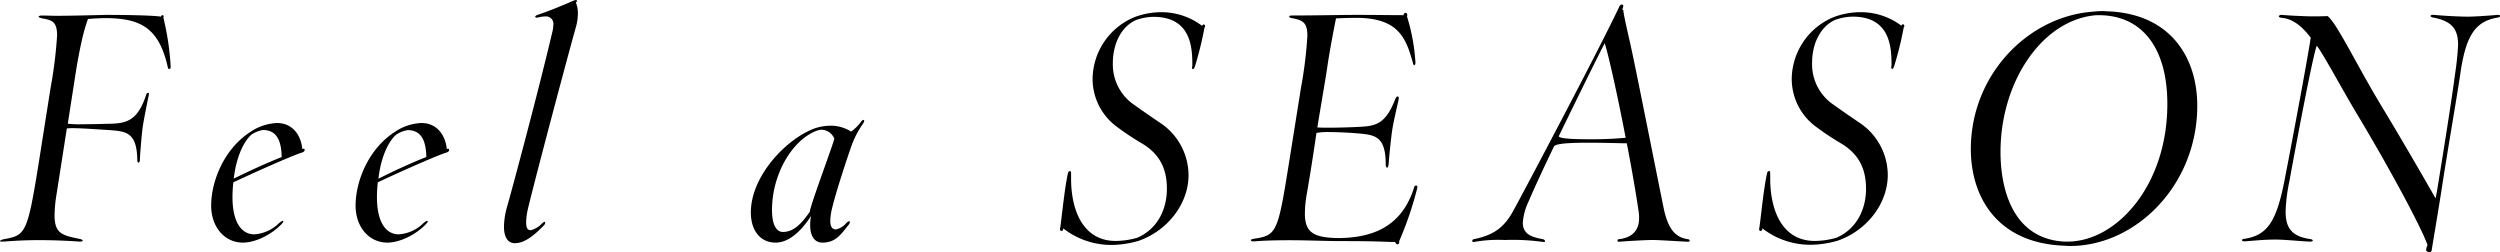
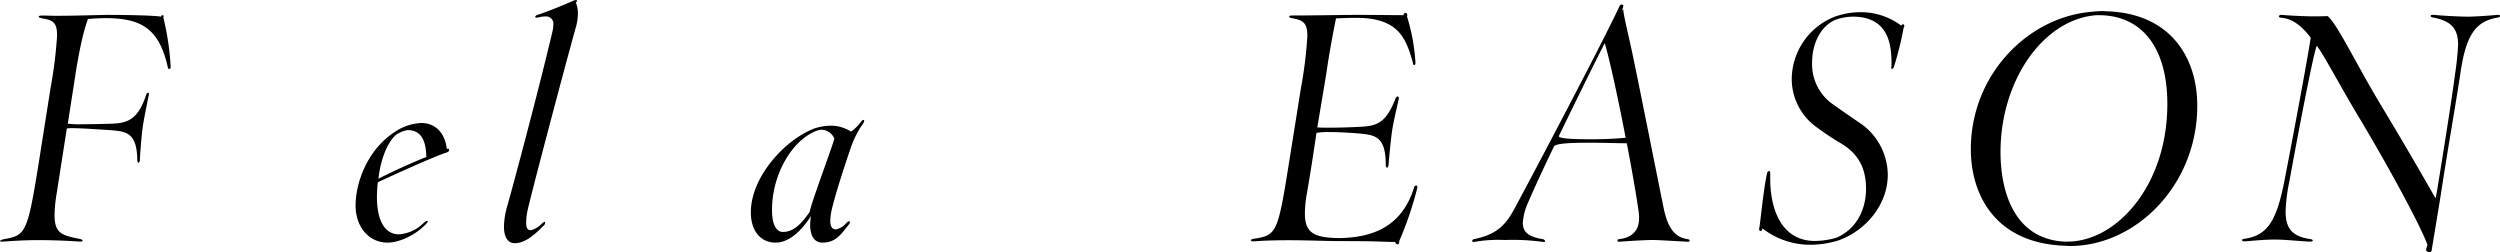
<svg xmlns="http://www.w3.org/2000/svg" width="525.54" height="53" viewBox="0 0 525.54 53">
  <g id="レイヤー_2" data-name="レイヤー 2">
    <g id="contents">
      <path d="M10.63,18.49A93.89,93.89,0,0,0,12,7.49c0-2.82-.92-3.25-3.07-3.62-.62-.12-.8-.25-.8-.37s.24-.24.73-.24,2,.06,3,.06c3.44,0,7.5-.13,10.51-.19,2.7,0,9.64.06,11.48.37.06-.24.18-.31.31-.31a.23.23,0,0,1,.24.25c0,.06-.06.18-.06.25a56.57,56.57,0,0,1,1.54,10.37c0,.31-.13.43-.31.43s-.25-.06-.31-.43C33.41,5.9,29.6,3.87,22.36,3.81c-.93,0-2.46.06-3.87.18-.49,1.48-1.17,3.13-2.4,10.2L14.25,26a19.6,19.6,0,0,0,3,.12c1.84,0,4.17-.06,6.32-.12,3.26-.12,5.47-.92,7.13-6,.12-.37.31-.49.43-.49s.18.06.18.25a2.12,2.12,0,0,1-.06.36c-.37,1.79-1,4.92-1.23,6.45-.18,1.11-.55,5.35-.61,7,0,.43-.19.62-.31.62s-.24-.19-.24-.55c-.07-5.78-2.34-6-5.53-6.27-2-.12-6.08-.43-8.17-.43-.49,0-1.11.06-1.11.06l-2.14,13.7a28.82,28.82,0,0,0-.44,4.54c0,3.93,1.66,4.24,5.35,5,.49.12.55.24.55.37s-.31.18-.55.18-3.87-.31-8.66-.31c-4.3,0-6.82.31-7.8.31-.31,0-.37-.06-.37-.12s.25-.25.74-.37c4.6-.86,5-1,7.37-15.78Z" />
-       <path d="M58.21,25.86c3.5,0,5.1,2.82,5.34,5.46.06,0,.19-.06.25-.06a.22.22,0,0,1,.24.25c0,.43-.49.55-.92.67-2.76,1-9.33,3.93-14.06,6.14a26.89,26.89,0,0,0-.19,3.07c0,5.29,1.85,7.87,4.61,7.87a8.13,8.13,0,0,0,5.16-2.34c.37-.3.61-.49.8-.49a.13.13,0,0,1,.12.12c0,.13-.18.37-.55.74C56.73,49.56,53.48,51,51.08,51c-3.87,0-6.69-3.26-6.69-7.8,0-4.79,2.46-11.67,8.17-15.42A10.79,10.79,0,0,1,58.21,25.86Zm1,7.12c-.06-3.68-1.23-5.65-3.93-5.65a6.08,6.08,0,0,0-2.46,1c-1.71,1.54-3.19,4.92-3.68,9.22C52.43,35.93,56.18,34.21,59.25,33Z" />
      <path d="M88.57,25.86c3.5,0,5.1,2.82,5.35,5.46.06,0,.18-.06.24-.06a.23.23,0,0,1,.25.25c0,.43-.49.55-.92.67-2.77,1-9.34,3.93-14.07,6.14a27.55,27.55,0,0,0-.18,3.07c0,5.29,1.84,7.87,4.6,7.87A8.11,8.11,0,0,0,89,46.92c.37-.3.62-.49.8-.49a.13.13,0,0,1,.12.12c0,.13-.18.37-.55.74C87.1,49.56,83.84,51,81.45,51c-3.87,0-6.7-3.26-6.7-7.8,0-4.79,2.46-11.67,8.17-15.42A10.79,10.79,0,0,1,88.57,25.86ZM89.62,33c-.06-3.68-1.23-5.65-3.93-5.65a6.08,6.08,0,0,0-2.46,1c-1.72,1.54-3.19,4.92-3.68,9.22C82.8,35.93,86.55,34.21,89.62,33Z" />
      <path d="M110.91,44.22a12.2,12.2,0,0,0-.3,2.58c0,1.23.36,1.6,1,1.6A5.09,5.09,0,0,0,113.92,47c.25-.24.43-.36.55-.36s.13.06.13.18a.91.91,0,0,1-.31.61c-1.78,1.78-3.81,3.69-6.08,3.69-1.47,0-2.27-1.29-2.27-3.5a16.5,16.5,0,0,1,.73-4.42c.56-1.91,6.09-22.3,9.46-36.55a6.39,6.39,0,0,0,.19-1.41,1.55,1.55,0,0,0-1.72-1.78,5.58,5.58,0,0,0-1.35.18,2,2,0,0,1-.37.07c-.25,0-.37-.07-.37-.19s.18-.31.61-.43c2.21-.74,5.29-2,7.44-2.95a1.41,1.41,0,0,1,.49-.12c.18,0,.24.06.24.18s-.06.19-.24.31a6.05,6.05,0,0,1,.43,2.4,10.88,10.88,0,0,1-.31,2.39C117.73,17.69,111.28,42.32,110.91,44.22Z" />
      <path d="M163.06,51c-3.32,0-5.22-2.64-5.22-6.33,0-7.61,7.31-15.35,13.27-17.63a10.71,10.71,0,0,1,3.93-.61,8,8,0,0,1,3.87,1.23,8.84,8.84,0,0,0,2.14-2.15.88.88,0,0,1,.5-.31.13.13,0,0,1,.12.12,1.26,1.26,0,0,1-.25.68,19.69,19.69,0,0,0-2.58,5.1c-.67,1.9-3.07,9.09-3.93,12.71a11.64,11.64,0,0,0-.37,2.64c0,1,.31,1.78,1.17,1.78a3.93,3.93,0,0,0,2.21-1.35c.25-.24.43-.37.62-.37a.14.14,0,0,1,.12.13,1.08,1.08,0,0,1-.31.67c-1.6,2-2.7,3.69-5.46,3.69-1.85,0-2.58-1.66-2.58-3.69a10.68,10.68,0,0,1,.18-1.9C168.16,49,165.58,51,163.06,51ZM175.4,29.17a3,3,0,0,0-2.76-1.9,4.31,4.31,0,0,0-1.35.37c-4.85,2.09-9,9-9,16.52,0,3.62,1.23,4.6,2.27,4.6,2,0,3.63-1.28,5.66-4.23C170.43,42.93,174.36,32.55,175.4,29.17Z" />
-       <path d="M225.16,38c.12,6.38,2.58,12.65,9.39,12.65a16.81,16.81,0,0,0,4.55-.68c4.54-2,6.2-6.39,6.2-10.25,0-3.69-1.1-7.13-5.28-9.59a55.14,55.14,0,0,1-5-3.31,12.5,12.5,0,0,1-5.34-10.26,14.22,14.22,0,0,1,8.91-13,16.25,16.25,0,0,1,5.59-1,14.17,14.17,0,0,1,8.53,2.88c.06-.18.19-.3.31-.3s.31.12.31.37a.42.42,0,0,1-.13.3,70,70,0,0,1-2,8.11c-.12.43-.31.61-.43.61s-.18-.12-.18-.3a1.33,1.33,0,0,1,.06-.37c0-3.5-.06-10.32-8.17-10.32a11.53,11.53,0,0,0-3.69.68c-3.25,1.47-4.85,5.22-4.85,9a10.27,10.27,0,0,0,3.93,8.42c1.78,1.29,4.36,3.07,5.9,4.11a13.27,13.27,0,0,1,6.08,11.06c0,6-4.36,11.67-10.5,13.82a21.23,21.23,0,0,1-5.35.86A16.44,16.44,0,0,1,223.5,48c0,.18,0,.55-.37.55a.34.34,0,0,1-.31-.37,1.35,1.35,0,0,1,.06-.31c.31-2.15.93-8.41,1.6-11.36.06-.37.25-.55.43-.55s.25.18.25.49V38Z" />
      <path d="M273.48,18.49a88.42,88.42,0,0,0,1.35-10.94c0-2.88-1-3.31-3.26-3.74-.37-.06-.55-.19-.55-.31s.06-.24.55-.24c4.3,0,10.93-.13,13.51-.13,4,0,7.37.06,9.95.06.07-.36.25-.49.43-.49s.37.19.37.43a.56.56,0,0,1-.06.31,41,41,0,0,1,1.78,9.7c0,.37-.12.56-.24.56s-.25-.13-.31-.56c-1.47-5.22-3.07-9.39-11.92-9.39-1.35,0-2.94.06-4.23.12-.37,1.78-1.35,6.88-1.85,10.32-.18,1.41-1.1,6.69-2.08,12.59.61.06,1.47.06,2.51.06,1.85,0,4.18-.06,6.64-.19,3.25-.18,5.28-.73,7.24-5.83.13-.37.37-.55.5-.55s.24.12.24.37A2.12,2.12,0,0,1,294,21c-.37,1.66-1.11,4.79-1.35,6.45-.19,1.23-.62,5.29-.74,7.07-.06.49-.18.73-.31.73s-.3-.24-.3-.73c0-5.84-2.28-6.15-5.53-6.45-1.41-.13-4.24-.31-6.39-.31a13.66,13.66,0,0,0-2.64.18c-.67,4.61-1.41,9.28-2,12.66a24.33,24.33,0,0,0-.43,4.3c0,4.05,1.9,5.09,7.24,5.15,6.15-.12,12.9-1.78,15.67-10.5.06-.37.24-.55.49-.55a.28.28,0,0,1,.24.31,1.43,1.43,0,0,1-.06.37,71.59,71.59,0,0,1-3.75,11v.12c0,.43-.18.56-.36.56s-.43-.19-.5-.5h-.55c-1.41,0-2.82-.18-11.18-.18-2.7,0-6.57-.18-10.56-.18-5.16,0-7.12.24-7.49.24s-.56-.12-.56-.24.25-.25.68-.31c4.73-.74,5-1.23,7.31-15.72Z" />
      <path d="M341,2l.24.06c.07,1.23,1.29,6.2,1.66,8,.92,4.06,6.27,31.08,6.94,34.21,1,4.3,2.64,5.65,4.92,6,.3.06.43.12.43.31s-.13.24-.37.24-6.14-.37-7.31-.37-4,.13-7.19.37c-.24,0-.3-.12-.3-.24s.06-.25.3-.31c2-.19,4.24-1.23,4.24-4.36a8.87,8.87,0,0,0-.06-1.23c-.55-3.81-1.47-9.15-2.52-14.56-1.53,0-4.79-.12-7.92-.12-3.69,0-6.82.12-7.37.74-2.21,4.6-4.18,8.84-5.41,11.73a12.25,12.25,0,0,0-1.16,4.36c0,2.21,1.59,3,4.17,3.44.31.06.49.24.49.43s-.12.18-.24.18a47,47,0,0,0-8.23-.43,28.56,28.56,0,0,0-6.51.43.28.28,0,0,1-.31-.24c0-.19.12-.31.37-.37,3.56-.74,6-2,8.05-5.59,1.41-2.46,18.48-34.7,22.47-43.24.13-.3.31-.49.56-.49a.29.29,0,0,1,.3.31,1.47,1.47,0,0,1-.12.49Zm-3.69,7.12c-2.76,5.41-6.32,12.71-9.64,19.53.19.43,2.27.62,6.2.62a77.42,77.42,0,0,0,7.87-.31C340.06,20.14,338.09,11.36,337.35,9.15Z" />
      <path d="M372.13,38c.12,6.38,2.57,12.65,9.39,12.65a16.81,16.81,0,0,0,4.55-.68c4.54-2,6.2-6.39,6.2-10.25,0-3.69-1.11-7.13-5.28-9.59a55.14,55.14,0,0,1-5-3.31,12.5,12.5,0,0,1-5.34-10.26,14.22,14.22,0,0,1,8.91-13,16.2,16.2,0,0,1,5.58-1A14.2,14.2,0,0,1,399.7,5.4c.06-.18.19-.3.31-.3s.31.12.31.37a.46.46,0,0,1-.13.3,70,70,0,0,1-2,8.11c-.13.43-.31.61-.43.61s-.19-.12-.19-.3a1.33,1.33,0,0,1,.06-.37c0-3.5-.06-10.32-8.16-10.32a11.53,11.53,0,0,0-3.69.68c-3.25,1.47-4.85,5.22-4.85,9a10.27,10.27,0,0,0,3.93,8.42c1.78,1.29,4.36,3.07,5.9,4.11a13.27,13.27,0,0,1,6.08,11.06c0,6-4.36,11.67-10.51,13.82a21.08,21.08,0,0,1-5.34.86A16.44,16.44,0,0,1,370.47,48c0,.18,0,.55-.37.55a.34.34,0,0,1-.31-.37,1.35,1.35,0,0,1,.06-.31c.31-2.15.92-8.41,1.6-11.36.06-.37.25-.55.43-.55s.25.18.25.49V38Z" />
      <path d="M439.94,2.46a19.25,19.25,0,0,1,2-.13c.49,0,1,.07,1.54.07,12.83.67,18.42,9.7,18.42,19.83,0,16.77-13,29.48-26.72,29.48-.42,0-1.16-.06-1.28-.06-14.19-.55-19.6-10.38-19.6-20.33C414.33,15.6,426.43,3.44,439.94,2.46Zm-6,48.33h.67c10.32,0,21-11.79,21-28.93,0-11.85-5.35-18.67-14.44-18.67a7.6,7.6,0,0,0-1.16.07C429,4.61,420.54,17.44,420.54,31.94,420.54,40,423.24,50.18,433.93,50.79Z" />
      <path d="M481.26,38.14a36,36,0,0,0-.79,6.33c0,3.56,1.41,5.22,5.09,5.77.43.06.62.18.62.31s-.13.24-.56.24h-.12c-2.46-.12-5.16-.43-7.25-.43s-3.93.19-6.26.37h-.12c-.37,0-.56-.06-.56-.25s.19-.24.62-.3c4.73-.74,6.63-3.69,8.29-12.16s5-26.41,5.53-30.1c-1.85-2.45-3.87-4-6.08-4.17-.49-.06-.62-.19-.62-.31s.19-.31.49-.31h.13c2,.19,5.71.31,6.2.31.8,0,2.15,0,3.44-.06,2.09,1.72,6,10.19,11.91,19.9C504.29,28.37,508,34.7,512,41.7l.31-1.6c1.35-8.29,3.13-19.46,3.75-24.32a62.07,62.07,0,0,0,.67-6.32c0-3.13-1.1-5-5.22-5.77-.43-.07-.55-.19-.55-.31s.06-.25.37-.25h.37c1.84.19,5.52.37,7,.37s4.11-.18,6.32-.37h.13c.3,0,.42.13.42.25s-.18.24-.49.31c-4.72.79-6.75,3.68-7.92,12.09-.74,5-2.7,16.16-4,24.75-.92,5.72-1.72,10.45-2,12.17-.06.24-.24.3-.49.3s-.67-.18-.67-.49a4.52,4.52,0,0,1,.3-1c-1.16-3.44-7.74-15.72-14.37-26.78-3.62-6-7.49-13.33-8.9-15.11C486.3,11.12,482.8,29.66,481.26,38.14Z" />
    </g>
  </g>
</svg>